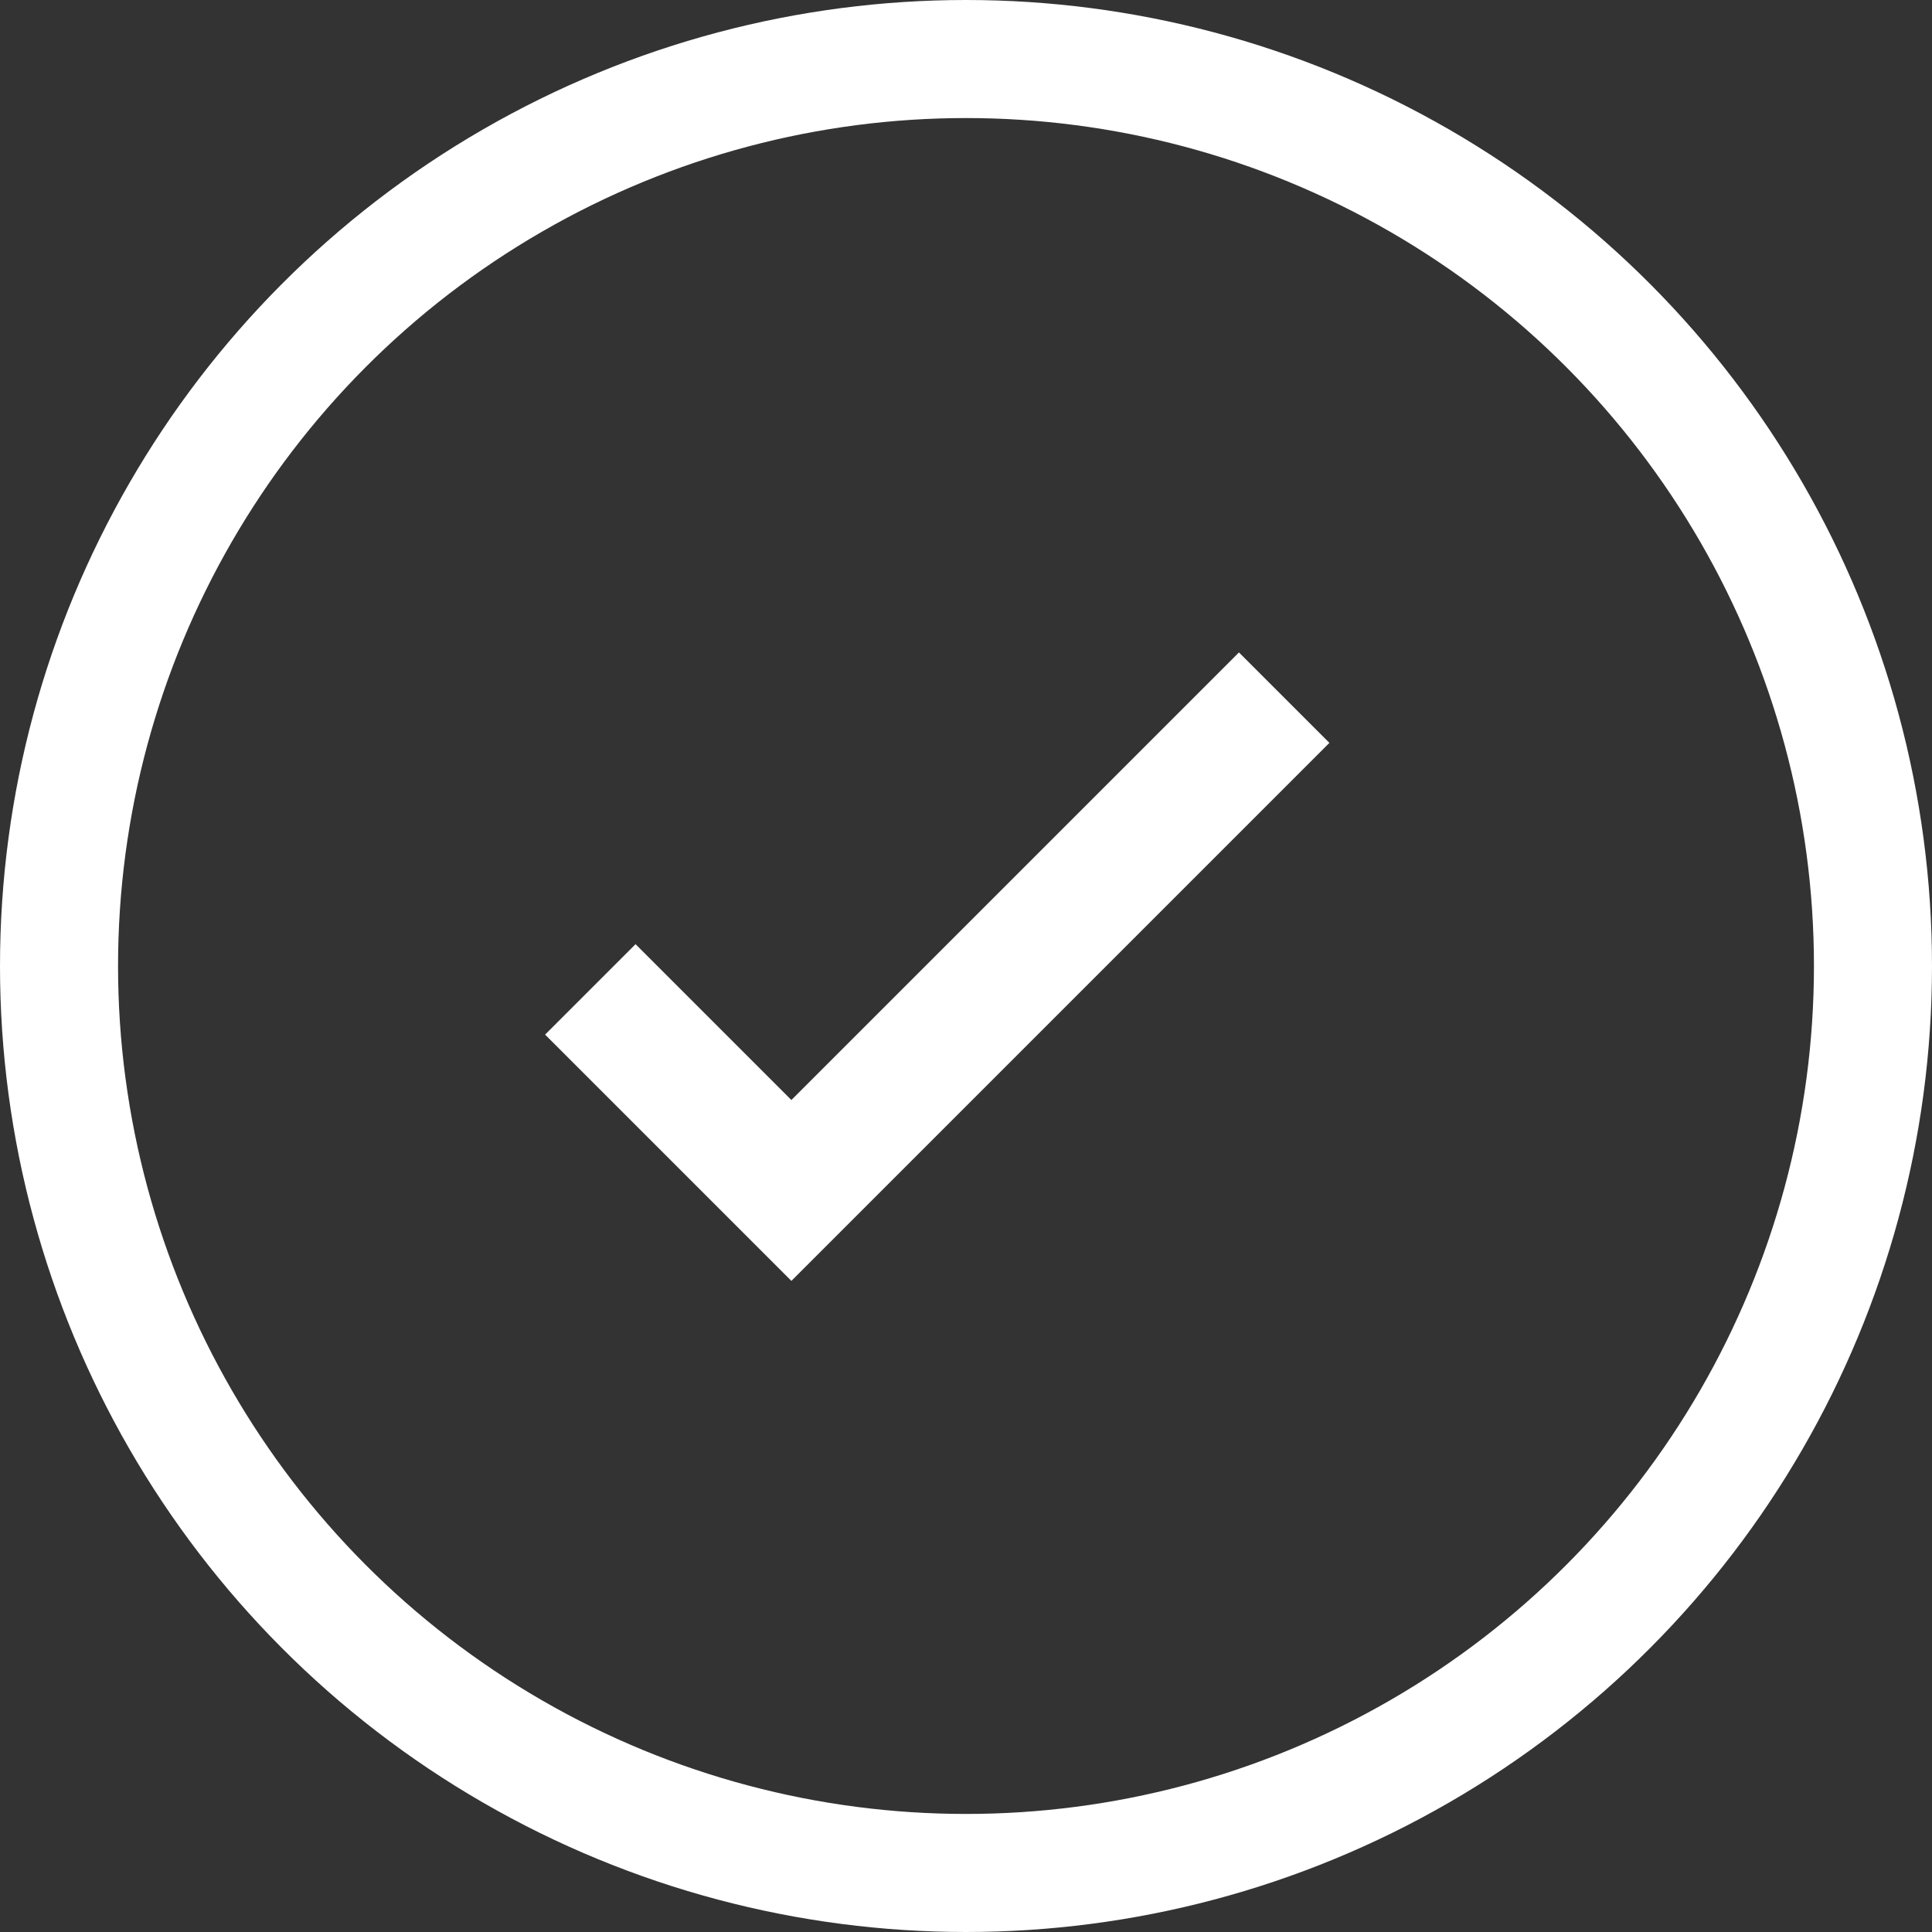
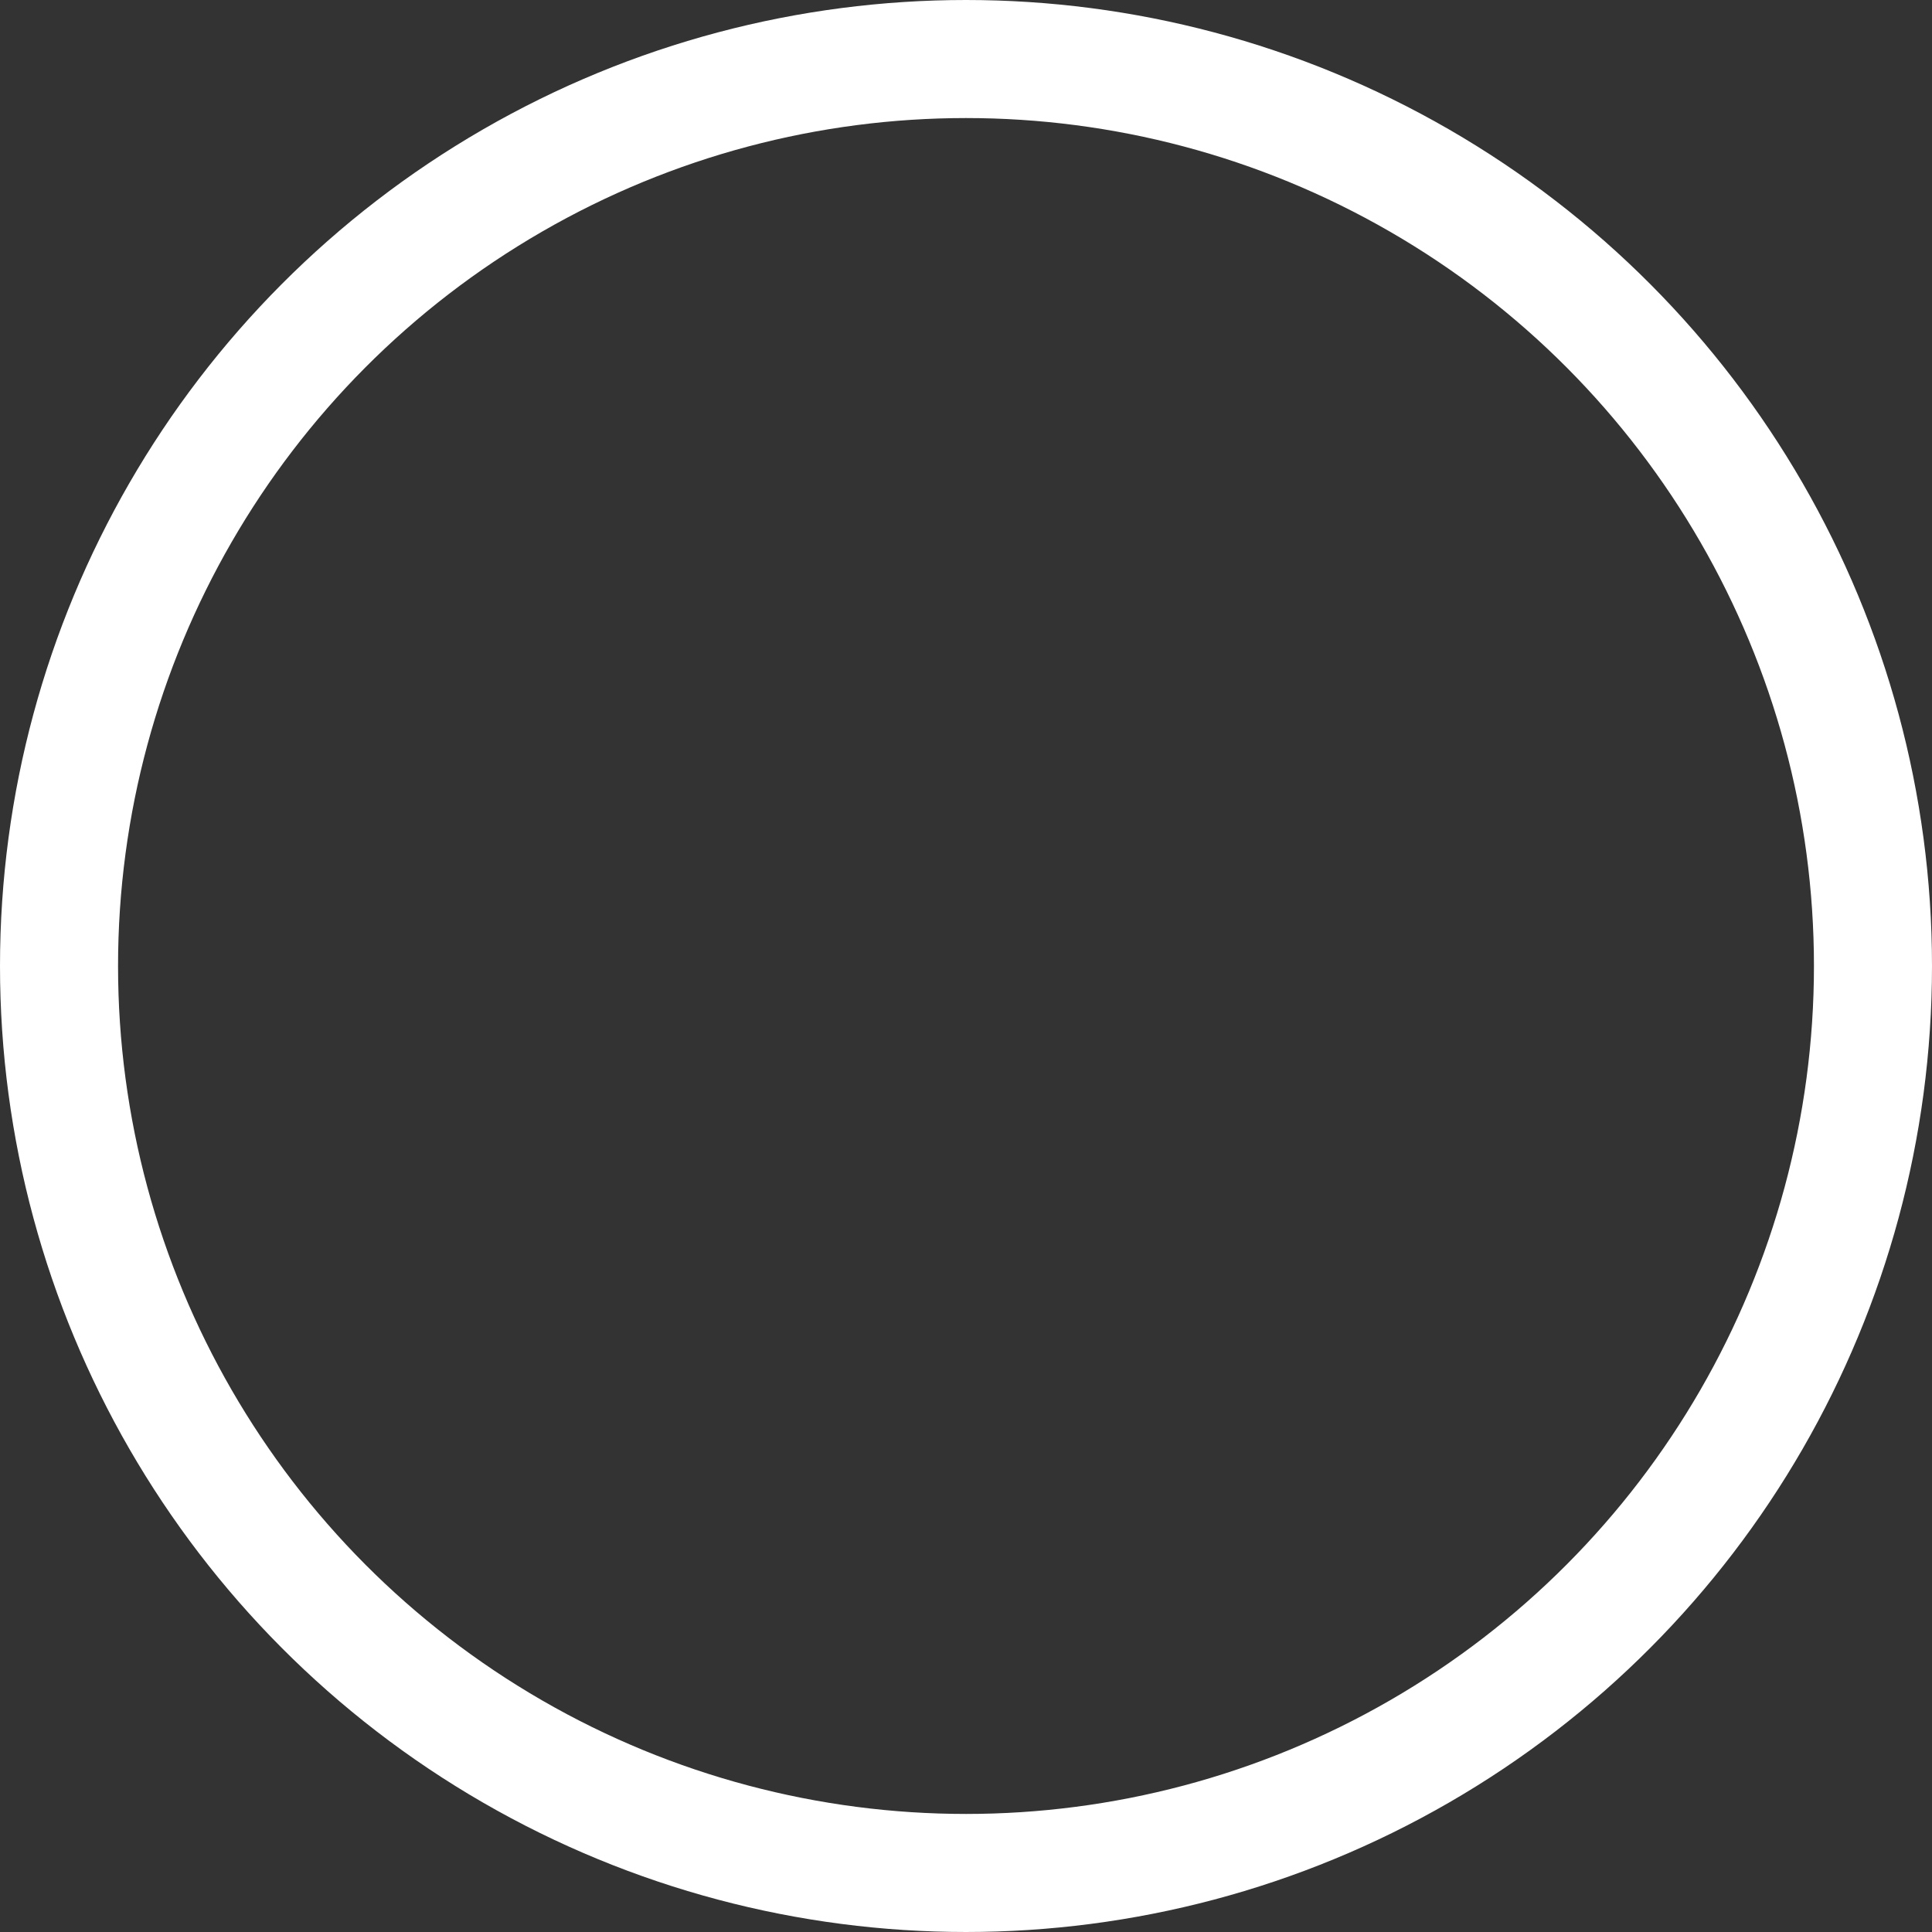
<svg xmlns="http://www.w3.org/2000/svg" width="29px" height="29px" viewBox="0 0 29 29" version="1.1">
  <rect x="0" y="0" width="29" height="29" fill="#333333" stroke="none" />
  <title>Group 3</title>
  <g id="Page-1" stroke="none" stroke-width="1" fill="none" fill-rule="evenodd">
    <g id="LANDING-PAGE" transform="translate(-64, -844)" stroke="#FFFFFF">
      <g id="FORM" transform="translate(35, 454)">
        <g id="Group-3" transform="translate(29, 390)">
          <circle id="Oval" stroke-width="1.772" cx="14.5" cy="14.5" r="13.614" />
-           <polyline id="Path-7" stroke-width="1.92" points="8.861 14.851 11.879 17.869 19.276 10.472" />
        </g>
      </g>
    </g>
  </g>
</svg>